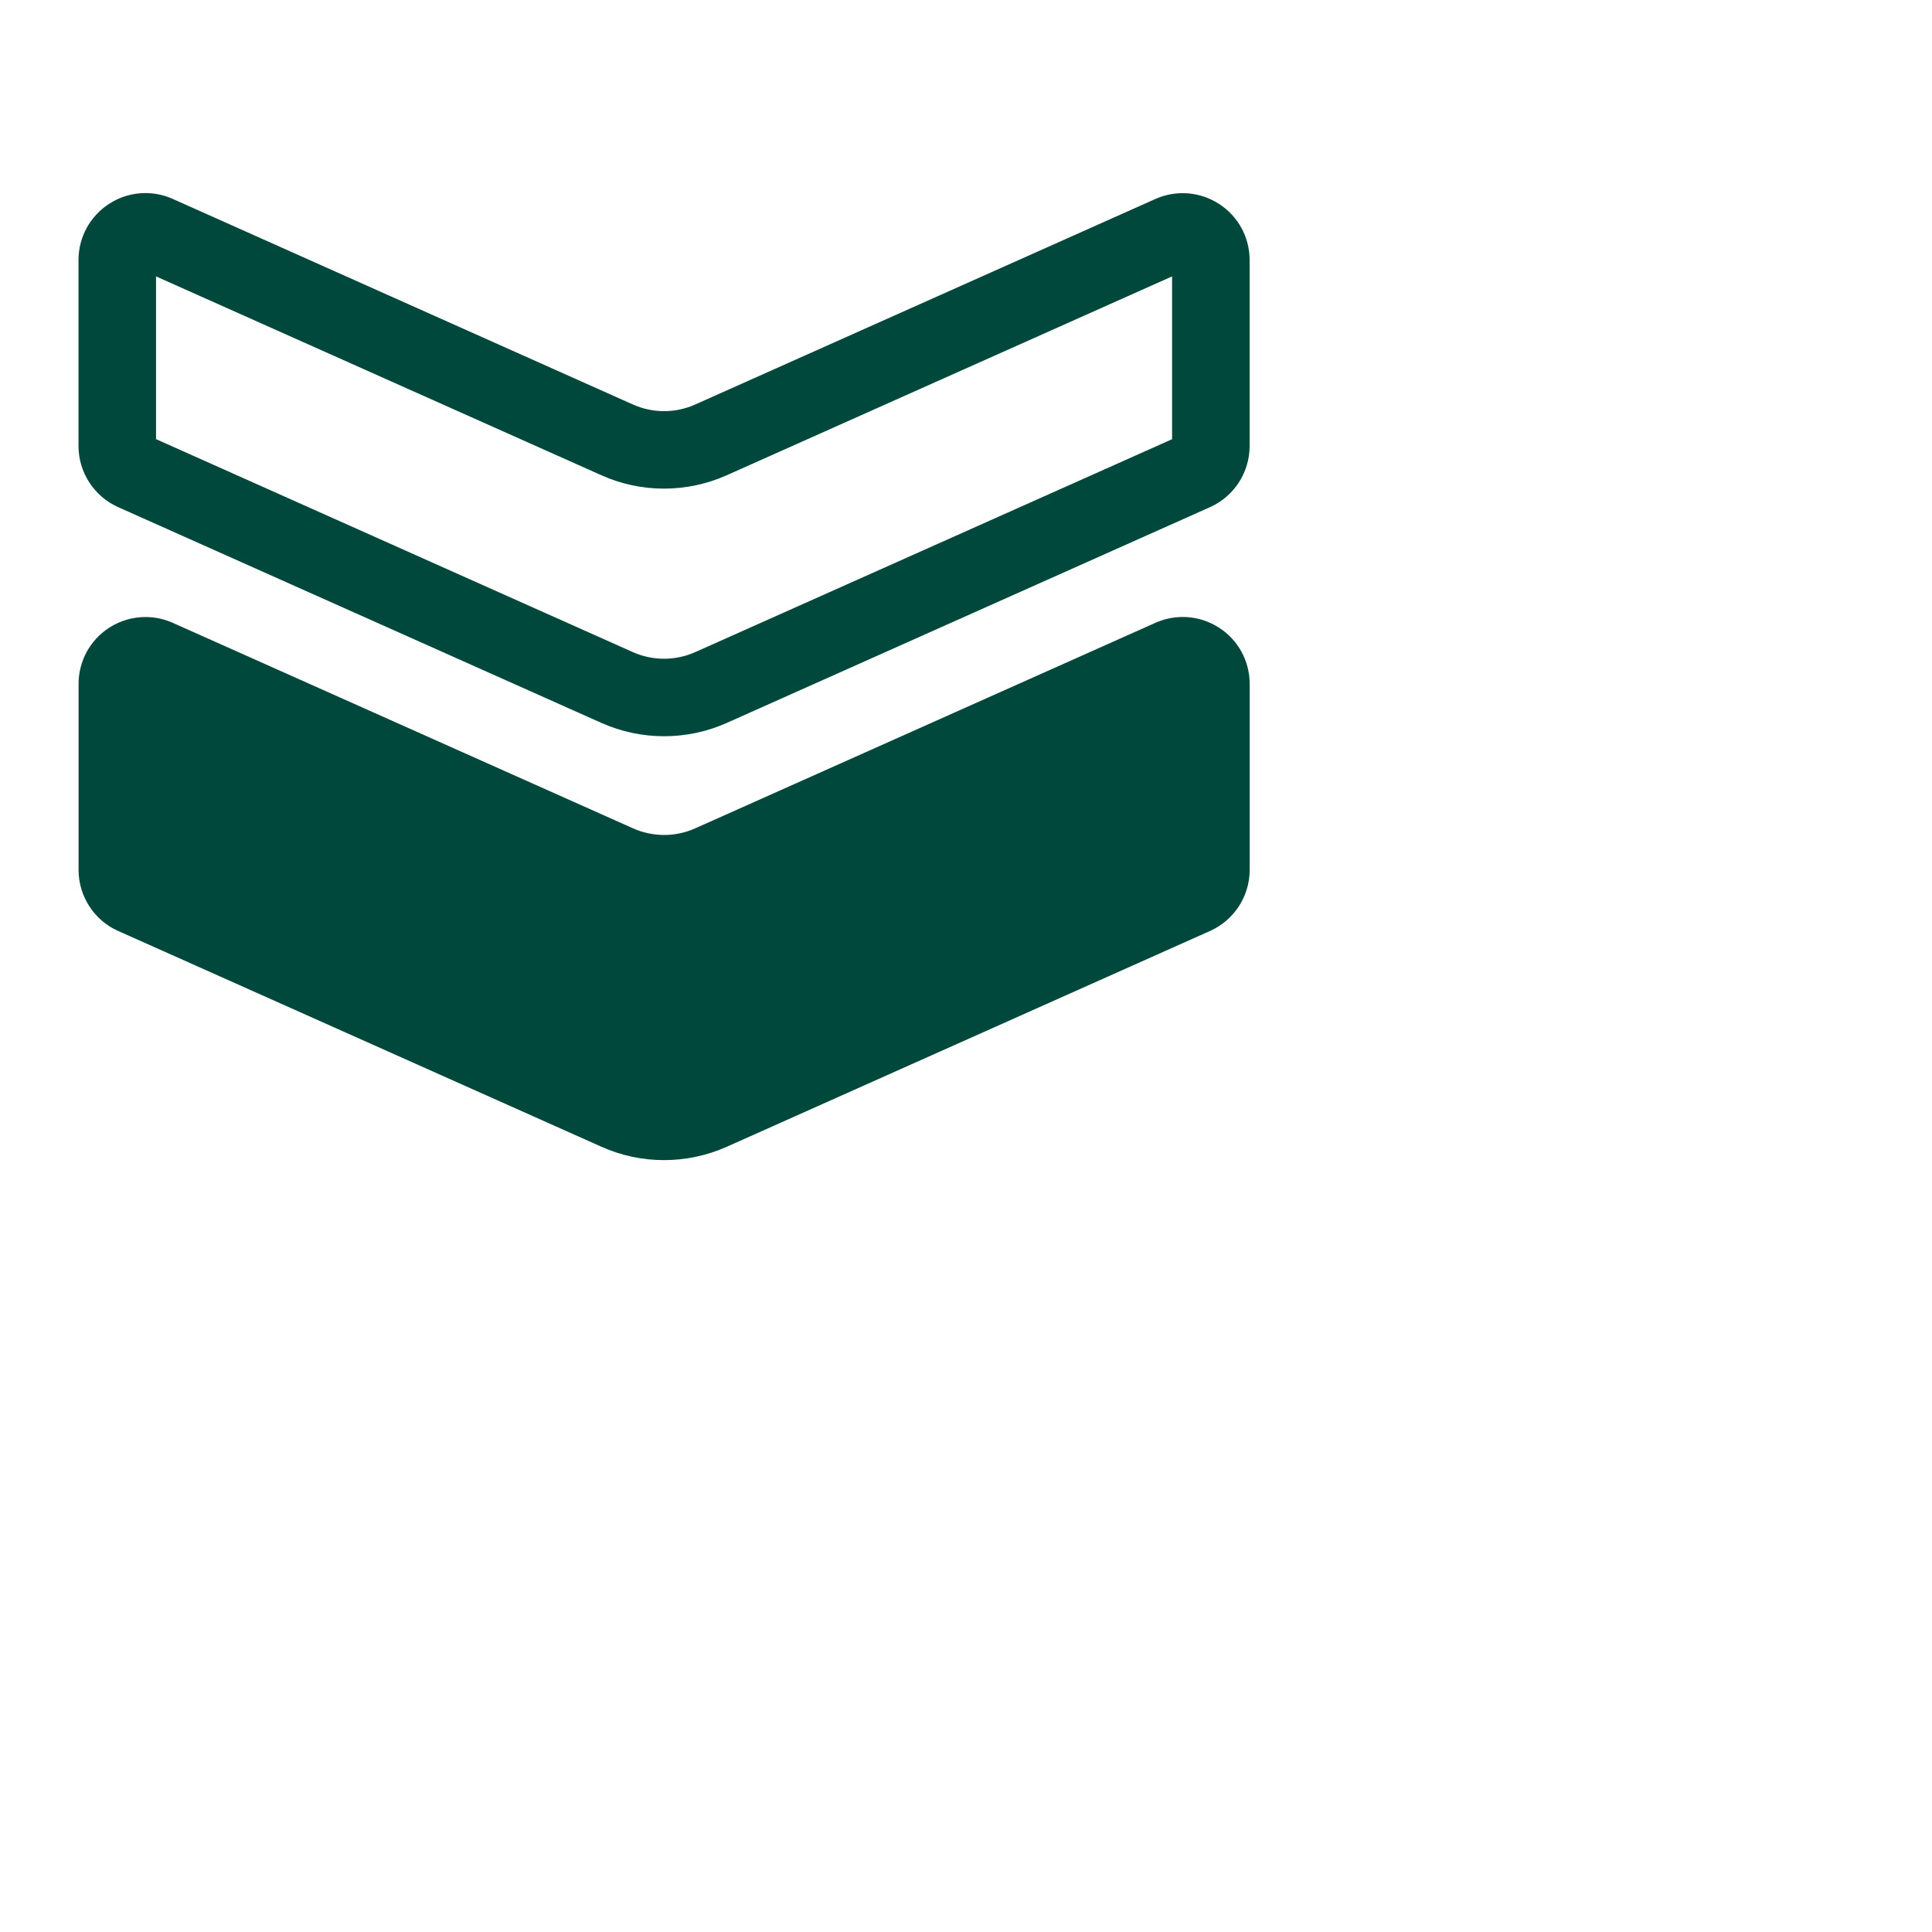
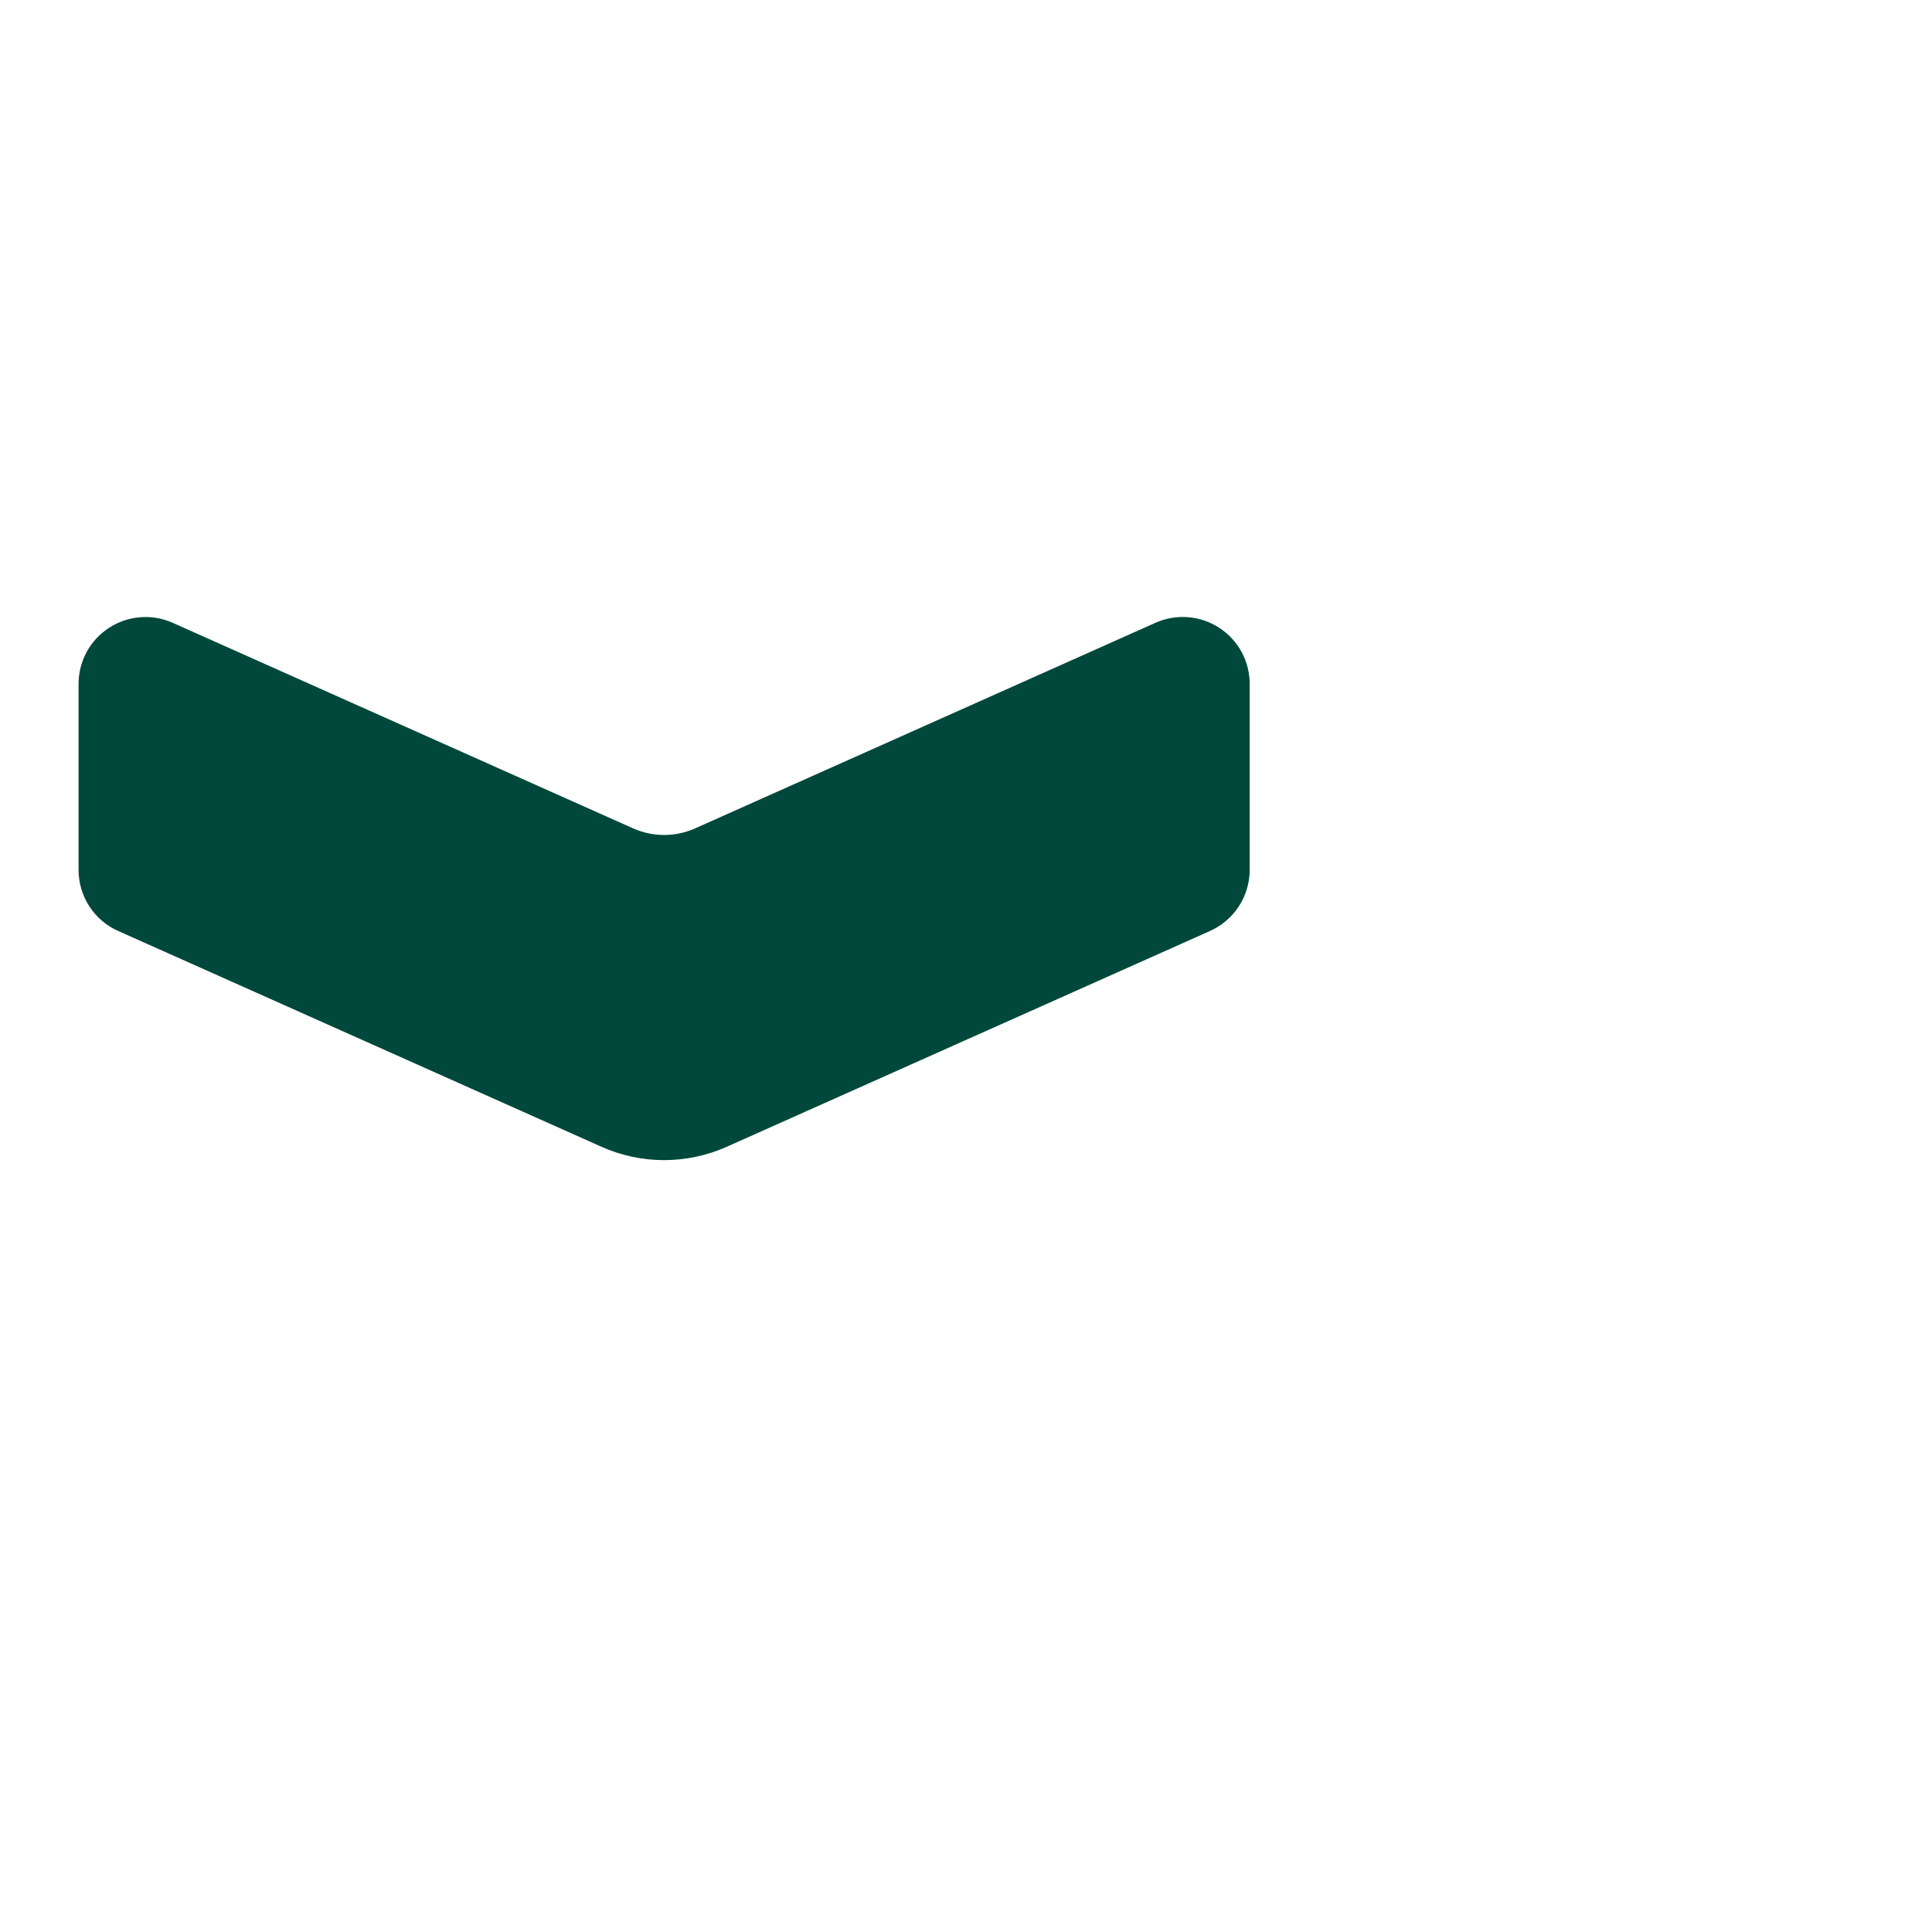
<svg xmlns="http://www.w3.org/2000/svg" id="Layer_1" data-name="Layer 1" viewBox="0 0 300 300">
  <defs>
    <style>
      .cls-1 {
        fill: #00483b;
        stroke-width: 0px;
      }
    </style>
  </defs>
-   <path class="cls-1" d="M18.35,78.75l75.05,33.51c6.18,2.75,13.26,2.75,19.44,0l75.05-33.51c3.74-1.67,6.15-5.4,6.15-9.49v-28.87c0-3.54-1.77-6.8-4.74-8.72-2.96-1.92-6.67-2.21-9.9-.77l-71.47,31.92c-3.07,1.37-6.57,1.36-9.63,0L26.83,30.89c-1.36-.61-2.81-.91-4.25-.91-1.98,0-3.94.56-5.65,1.68-2.97,1.92-4.74,5.19-4.74,8.72v28.87c0,4.09,2.41,7.82,6.16,9.5ZM24.23,42.92l69.16,30.88c6.17,2.77,13.26,2.76,19.45,0l69.16-30.88v25.28l-74.07,33.07c-3.07,1.36-6.58,1.36-9.64,0L24.23,68.19v-25.27Z" />
  <path class="cls-1" d="M18.35,144.56l75.05,33.51c6.17,2.77,13.26,2.76,19.45,0l75.04-33.51c3.74-1.67,6.16-5.39,6.16-9.49v-28.87c0-3.54-1.77-6.8-4.74-8.72-2.96-1.92-6.67-2.21-9.9-.77l-71.47,31.92c-3.07,1.37-6.57,1.36-9.63,0l-71.47-31.91c-1.36-.61-2.81-.91-4.25-.91-1.97,0-3.93.56-5.65,1.67-2.97,1.92-4.74,5.19-4.74,8.73v28.87c0,4.1,2.42,7.83,6.16,9.49Z" />
</svg>